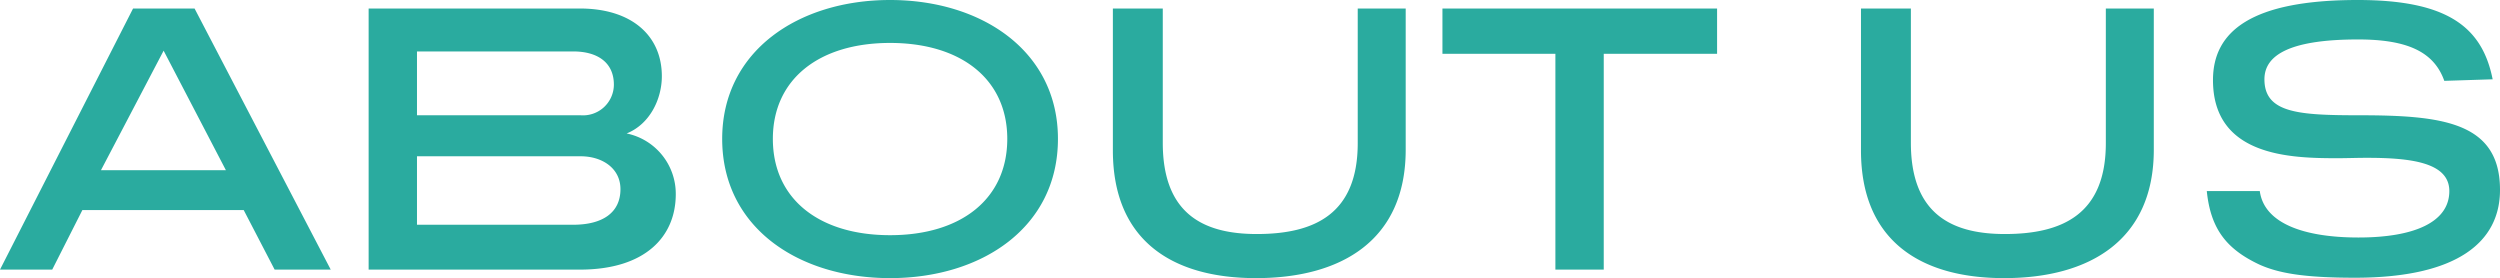
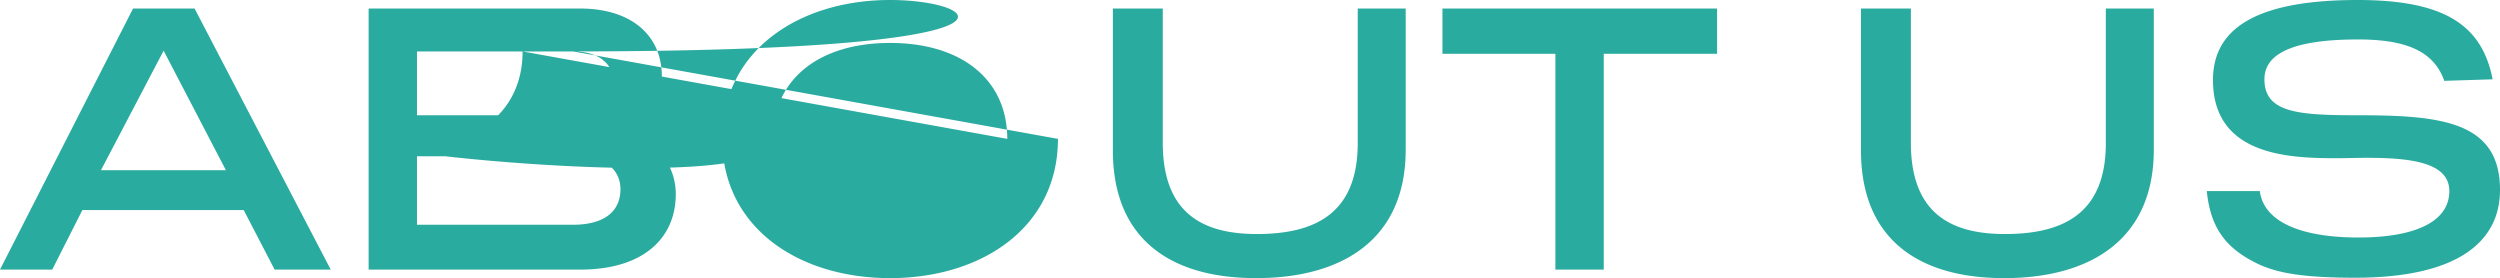
<svg xmlns="http://www.w3.org/2000/svg" width="323.15" height="35.95" viewBox="0 0 323.15 35.95">
-   <path data-name="パス 5794" d="M25.15 1.1H17.2L0 34.85h6.75l3.9-7.7H31.5l4 7.7h7.25zm-4 5.45L29.2 22H13.05zm26.5-5.45v33.75h27.3c8.5 0 12.4-4.3 12.4-9.75A7.964 7.964 0 0081 17.25c3-1.2 4.55-4.45 4.55-7.4 0-5.2-3.85-8.75-10.6-8.75zm27.4 19.1c2.8 0 5.15 1.55 5.15 4.25 0 3.1-2.4 4.6-6.1 4.6H53.9V20.2zM74.1 6.65c3.1 0 5.25 1.4 5.25 4.3a3.988 3.988 0 01-4.3 3.95H53.9V6.65zm62.65 11.3C136.75 6.6 126.9 0 115.05 0s-21.7 6.6-21.7 17.95c0 11.45 9.85 18 21.7 18s21.7-6.55 21.7-18zm-6.55 0c0 7.75-5.95 12.45-15.15 12.45S99.9 25.7 99.9 17.95c0-7.7 5.95-12.4 15.15-12.4s15.15 4.7 15.15 12.4zM181.7 1.1h-6.2v17.4c0 9.1-5.5 11.75-13.05 11.75-7.25 0-12.15-2.9-12.15-11.8V1.1h-6.45v18.35c0 11.5 7.5 16.5 18.5 16.5 11.05 0 19.35-4.9 19.35-16.6zm40.25 0h-35.5v5.85h14.6v27.9h6.25V6.95h14.65zm56.45 0h-6.2v17.4c0 9.1-5.5 11.75-13.05 11.75-7.25 0-12.15-2.9-12.15-11.8V1.1h-6.45v18.35c0 11.5 7.5 16.5 18.5 16.5 11.05 0 19.35-4.9 19.35-16.6zm43.8 9.15C320.85 3.45 316.3 0 304.75 0c-13.75 0-18.7 4.05-18.7 10.35 0 9.9 10.1 10.1 16.1 10.1 1.25 0 2.45-.05 3.8-.05 5.7 0 10.65.6 10.65 4.3 0 3.95-4.4 6-11.75 6-7.2 0-12.2-1.9-12.75-6h-6.85c.5 4.9 2.55 7.5 6.8 9.5 2.45 1.1 5.7 1.7 12.35 1.7 13.35 0 18.75-4.7 18.75-11.35 0-8.8-7.5-9.65-18.25-9.65-7.8 0-12.2-.3-12.2-4.65 0-3.3 3.65-5.15 12.1-5.15 6.3 0 9.8 1.55 11.15 5.35z" fill="#2aab9f" />
+   <path data-name="パス 5794" d="M25.15 1.1H17.2L0 34.85h6.75l3.9-7.7H31.5l4 7.7h7.25zm-4 5.45L29.2 22H13.05zm26.5-5.45v33.75h27.3c8.5 0 12.4-4.3 12.4-9.75A7.964 7.964 0 0081 17.25c3-1.2 4.55-4.45 4.55-7.4 0-5.2-3.85-8.75-10.6-8.75zm27.4 19.1c2.8 0 5.15 1.55 5.15 4.25 0 3.1-2.4 4.6-6.1 4.6H53.9V20.2zM74.1 6.65c3.1 0 5.25 1.4 5.25 4.3a3.988 3.988 0 01-4.3 3.95H53.9V6.65zC136.75 6.6 126.9 0 115.05 0s-21.7 6.6-21.7 17.95c0 11.45 9.85 18 21.7 18s21.7-6.55 21.7-18zm-6.55 0c0 7.75-5.95 12.45-15.15 12.45S99.9 25.7 99.9 17.95c0-7.7 5.95-12.4 15.15-12.4s15.15 4.7 15.15 12.4zM181.7 1.1h-6.2v17.4c0 9.1-5.5 11.75-13.05 11.75-7.25 0-12.15-2.9-12.15-11.8V1.1h-6.45v18.35c0 11.5 7.5 16.5 18.5 16.5 11.05 0 19.35-4.9 19.35-16.6zm40.25 0h-35.5v5.85h14.6v27.9h6.25V6.95h14.65zm56.45 0h-6.2v17.4c0 9.1-5.5 11.75-13.05 11.75-7.25 0-12.15-2.9-12.15-11.8V1.1h-6.45v18.35c0 11.5 7.5 16.5 18.5 16.5 11.05 0 19.35-4.9 19.35-16.6zm43.8 9.15C320.85 3.45 316.3 0 304.75 0c-13.75 0-18.7 4.05-18.7 10.35 0 9.9 10.1 10.1 16.1 10.1 1.25 0 2.45-.05 3.8-.05 5.7 0 10.65.6 10.65 4.3 0 3.95-4.4 6-11.75 6-7.2 0-12.2-1.9-12.75-6h-6.85c.5 4.9 2.55 7.5 6.8 9.5 2.45 1.1 5.7 1.7 12.35 1.7 13.35 0 18.75-4.7 18.75-11.35 0-8.8-7.5-9.65-18.25-9.65-7.8 0-12.2-.3-12.2-4.65 0-3.3 3.65-5.15 12.1-5.15 6.3 0 9.8 1.55 11.15 5.35z" fill="#2aab9f" />
</svg>